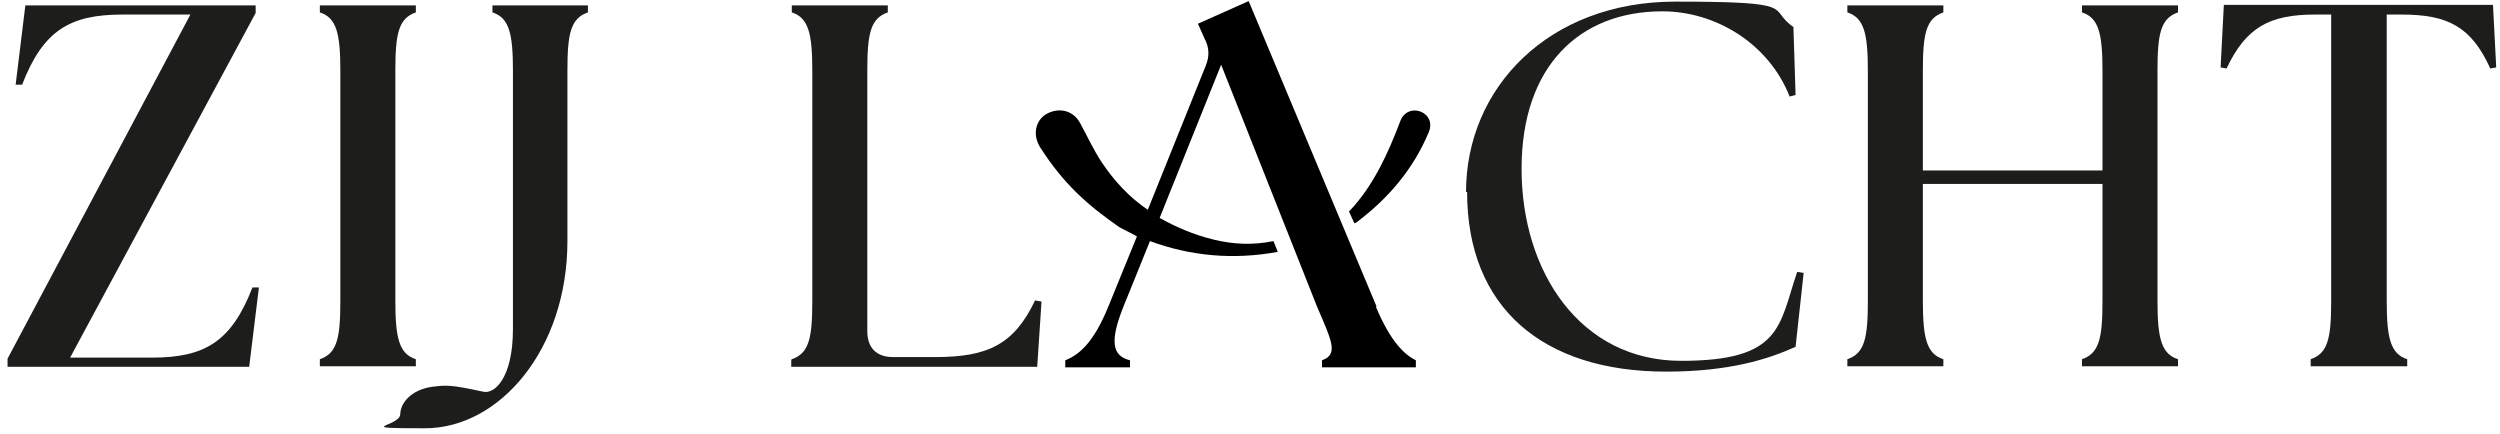
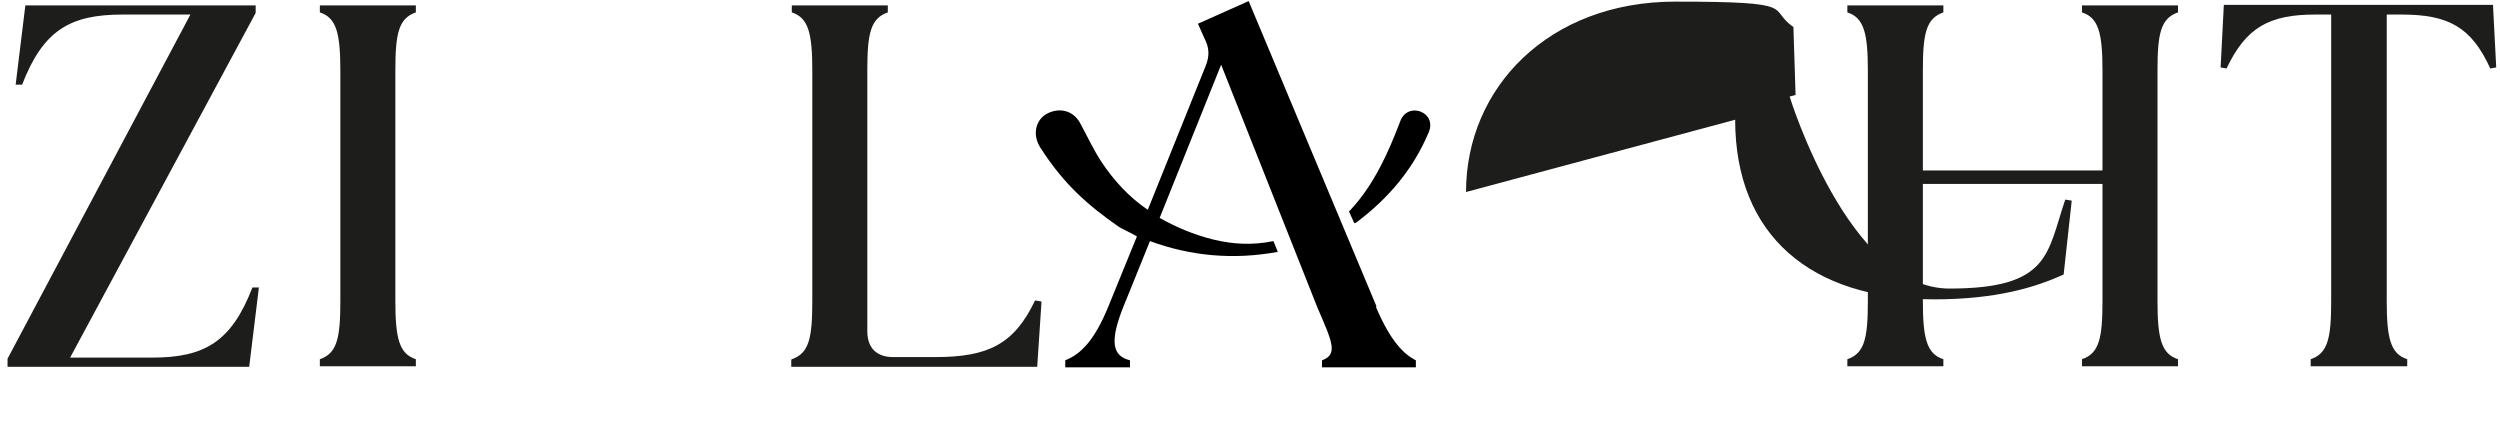
<svg xmlns="http://www.w3.org/2000/svg" id="Layer_1" data-name="Layer 1" version="1.1" viewBox="0 0 463.5 80.5">
  <defs>
    <style>
      .cls-1 {
        fill: none;
      }

      .cls-1, .cls-2, .cls-3 {
        stroke-width: 0px;
      }

      .cls-2 {
        fill: #1d1d1b;
      }

      .cls-3 {
        fill: #000;
      }
    </style>
  </defs>
  <g>
    <path class="cls-2" d="M1.4,66.5L35.3,2.7h-12.6c-9.7,0-14.7,2.9-18.6,13h-1.2L4.7,1h42.7v1.4L13,66.3h15.2c9.7,0,14.7-2.9,18.6-13h1.2l-1.8,14.7H1.4v-1.4Z" />
    <path class="cls-2" d="M59.3,66.6c3.2-1.1,3.8-3.9,3.8-10.8V13.1c0-6.9-.7-9.8-3.8-10.8V1h17.8v1.3c-3.2,1.1-3.8,3.9-3.8,10.8v42.7c0,6.9.7,9.8,3.8,10.8v1.3h-17.8v-1.3Z" />
-     <path class="cls-2" d="M74.2,76.9c0-2.3,2.2-4.7,6-5.2,2.5-.3,3.3-.4,9.3.9,2.1.6,5.6-2.4,5.6-11.6V13.1c0-6.9-.7-9.8-3.8-10.8V1h17.7v1.3c-3.2,1.1-3.8,3.9-3.8,10.8v31.6c0,20.1-12.6,34.7-26.4,34.7s-4.6-.3-4.6-2.6Z" />
    <path class="cls-2" d="M146.8,66.6c3.2-1.1,3.8-3.9,3.8-10.8V13.1c0-6.9-.7-9.8-3.8-10.8V1h17.8v1.3c-3.2,1.1-3.8,3.9-3.8,10.8v48.3c0,3.1,1.7,4.8,4.8,4.8h7.8c9.7,0,14.6-2.3,18.5-10.5l1.2.2-.8,12.1h-45.6v-1.3Z" />
    <path class="cls-3" d="M255.2,56.8L231.5.2l-9.4,4.2,1.2,2.7c.9,1.7,1,3.3.2,5.2l-10.7,26.6c-3.4-2.3-6.2-5.3-8.6-8.9-1.5-2.3-2.6-4.7-3.9-7.1-1.5-2.8-4.4-2.9-6.4-1.7-1.8,1.1-2.6,3.7-1,6.2,4.3,6.7,8.7,10.6,14.6,14.7.3.2,3.2,1.6,3.2,1.7,0,0,0,0,.1,0l-5.3,13c-2.6,6.4-5.2,8.9-8,10v1.3h12v-1.3c-3.3-.8-3.8-3.5-1.2-10,0,0,3.1-7.6,4.9-12.1,7.6,2.8,15.5,3.5,23.7,2l-.8-2c-3.9.8-7.5.6-11.2-.3-3.6-.9-6.9-2.3-9.9-4l11.4-28.4,17.8,44.9c2.7,6.3,4,8.8.9,9.9v1.3h17.4v-1.3c-2.2-1.1-4.7-3.5-7.4-9.9Z" />
    <path class="cls-3" d="M251.1,41.4l-1-2.2s.2-.2.3-.3c4.3-4.6,7-10.6,9.2-16.4.6-1.7,2.2-2.4,3.8-1.8,1.5.6,2.2,2.1,1.5,3.8-2.9,6.9-7.5,12.3-13.5,16.8,0,0-.2,0-.3.1Z" />
-     <path class="cls-2" d="M271.8,35.6c0-19.3,15.3-35.3,38.8-35.3s16.9,1.3,21.9,4.7l.4,12.6-1.1.3c-3.9-9.9-13.8-15.8-23.6-15.8-15.3,0-26.1,10.1-26.1,29.2s10.9,35.6,29.6,35.6,18.1-6.5,21.5-16.5l1.2.2-1.5,13.7c-5.1,2.3-12.3,4.6-24,4.6-22.9,0-36.9-11.9-36.9-33.3Z" />
+     <path class="cls-2" d="M271.8,35.6c0-19.3,15.3-35.3,38.8-35.3s16.9,1.3,21.9,4.7l.4,12.6-1.1.3s10.9,35.6,29.6,35.6,18.1-6.5,21.5-16.5l1.2.2-1.5,13.7c-5.1,2.3-12.3,4.6-24,4.6-22.9,0-36.9-11.9-36.9-33.3Z" />
    <path class="cls-2" d="M342.5,66.6c3.2-1.1,3.8-3.9,3.8-10.8V13.1c0-6.9-.7-9.8-3.8-10.8V1h17.8v1.3c-3.2,1.1-3.8,3.9-3.8,10.8v18.5h33.3V13.1c0-6.9-.7-9.8-3.8-10.8V1h17.8v1.3c-3.2,1.1-3.8,3.9-3.8,10.8v42.7c0,6.9.7,9.8,3.8,10.8v1.3h-17.8v-1.3c3.2-1.1,3.8-3.9,3.8-10.8v-21.7h-33.3v21.7c0,6.9.7,9.8,3.8,10.8v1.3h-17.8v-1.3Z" />
    <path class="cls-2" d="M428.4,66.6c3.2-1.1,3.8-3.9,3.8-10.8V2.7h-3c-8.5,0-12.8,2.4-16.4,10l-1.1-.2.6-11.6h49.9l.6,11.6-1.1.2c-3.5-7.7-7.8-10-16.4-10h-2.8v53.1c0,6.9.7,9.8,3.8,10.8v1.3h-17.9v-1.3Z" />
  </g>
-   <rect class="cls-1" x="-79.7" y="-80.6" width="623.6" height="240.9" />
</svg>